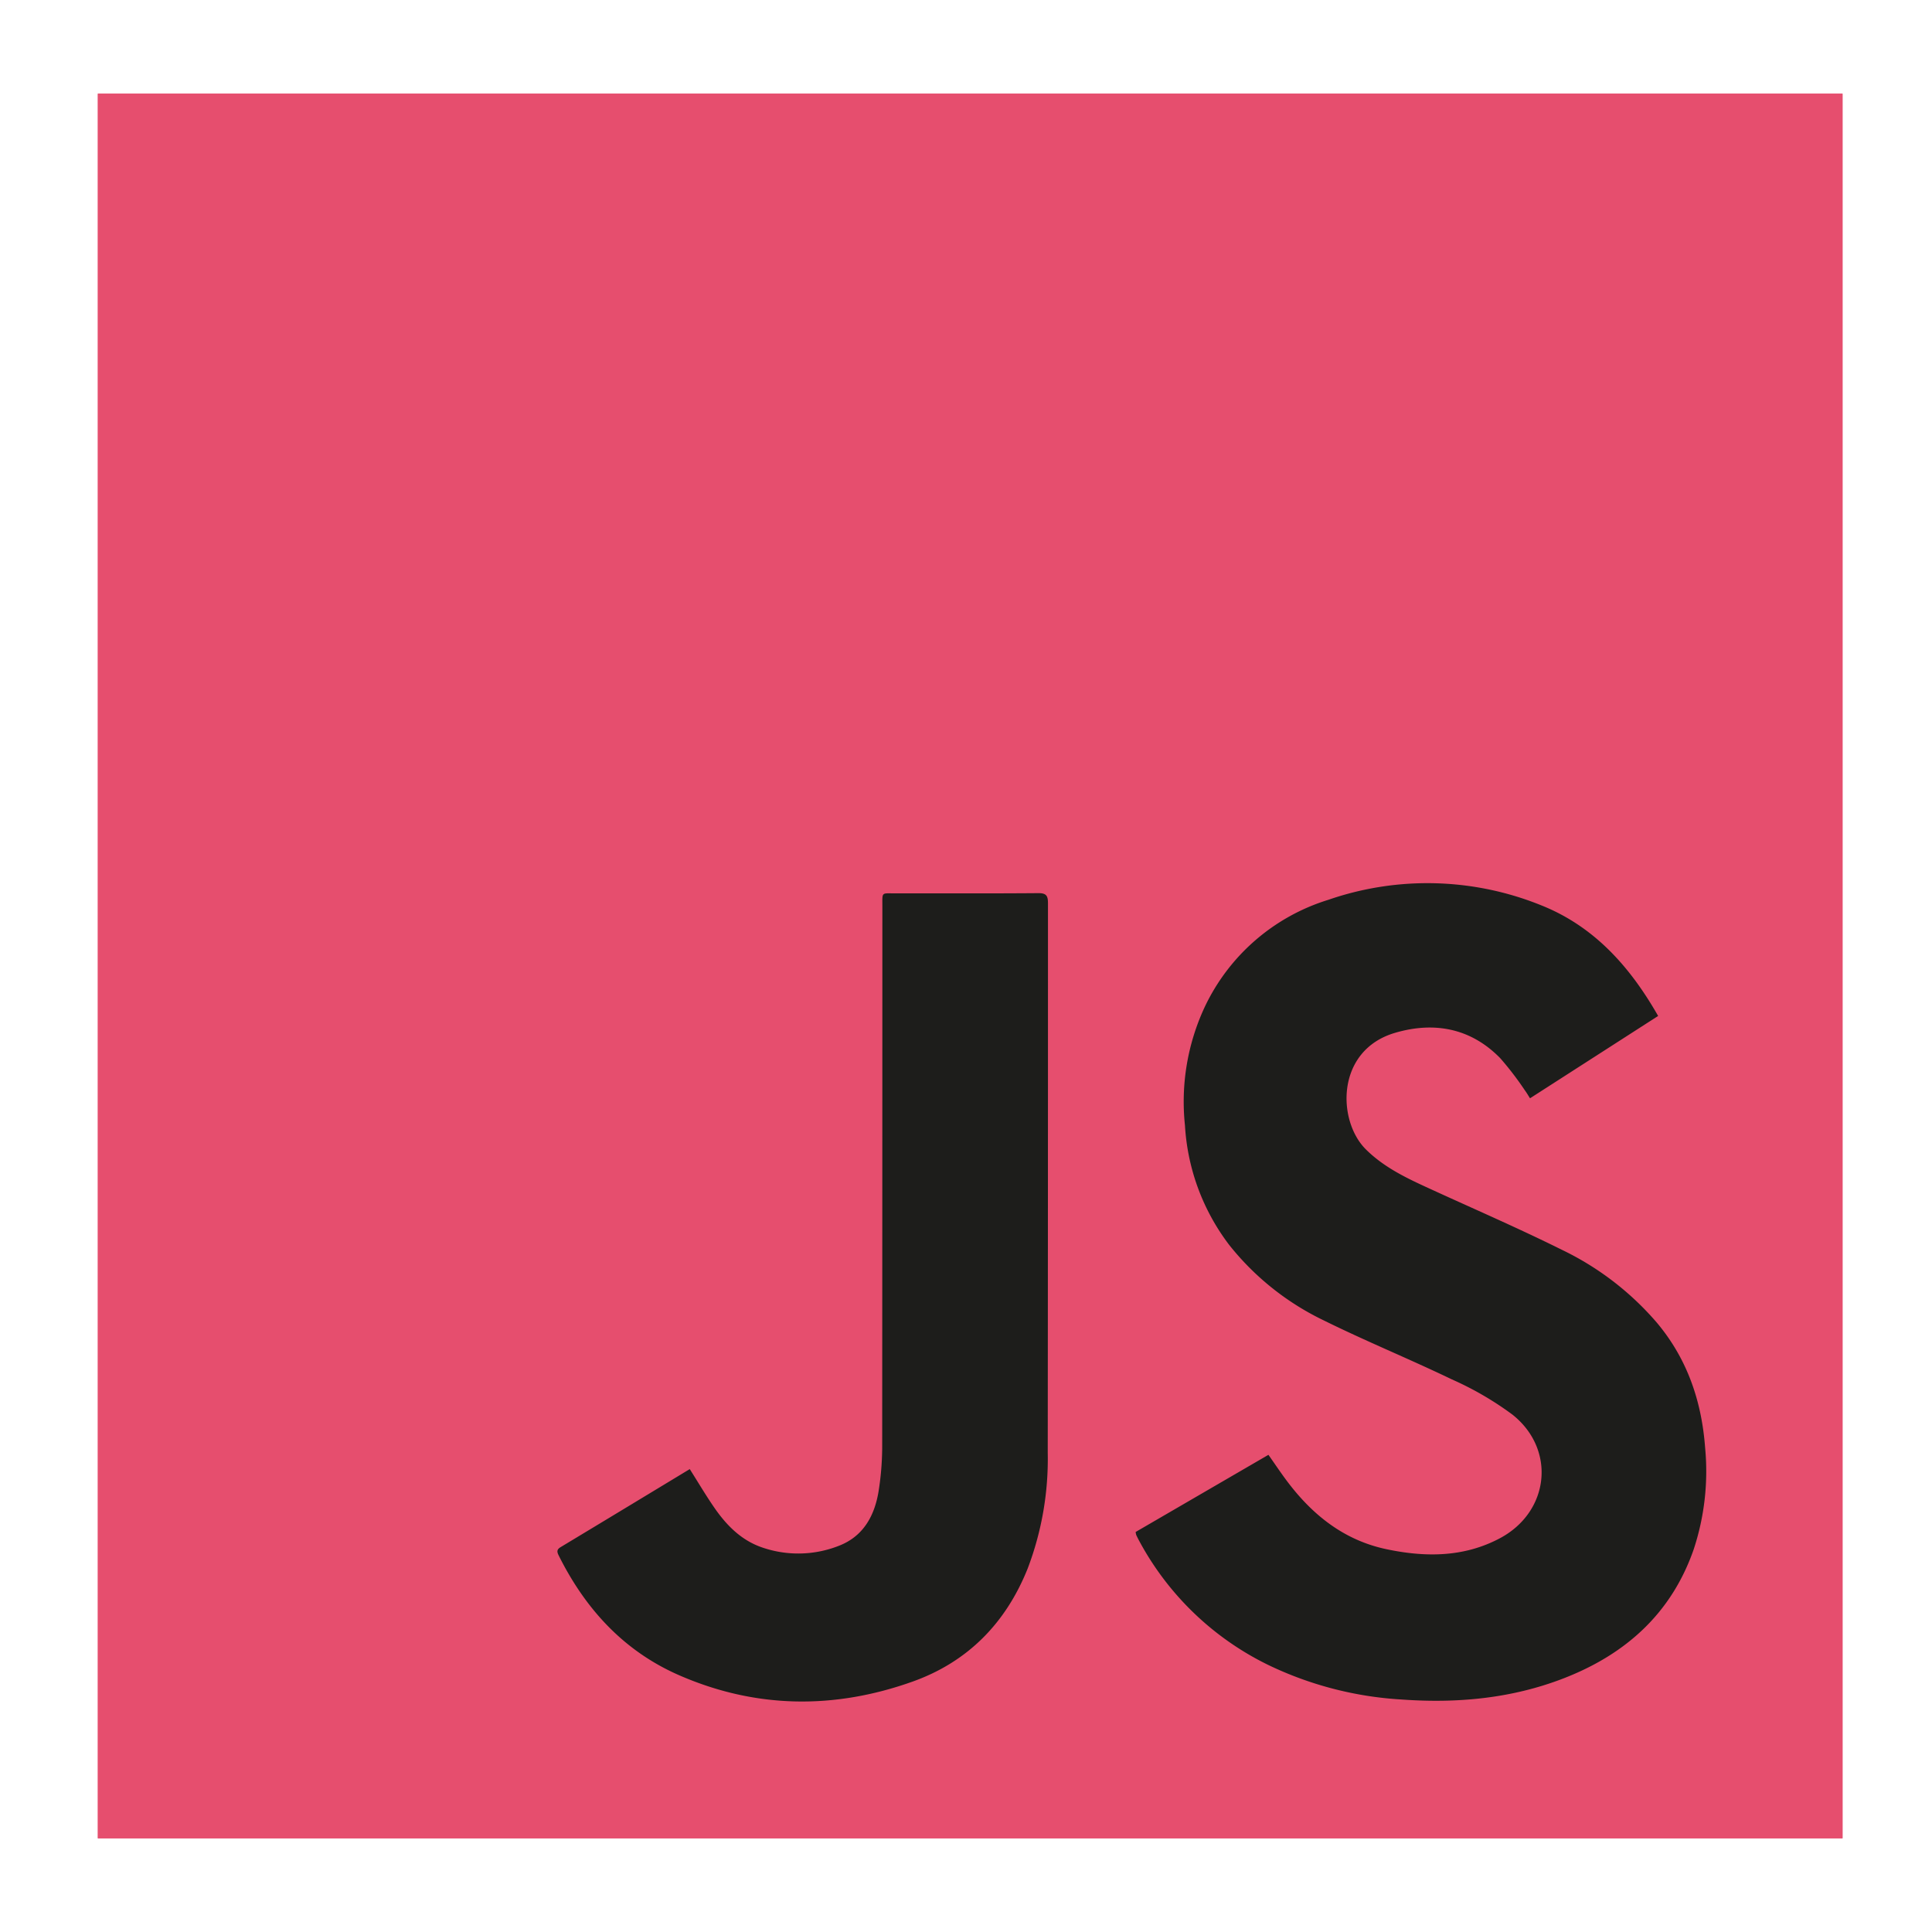
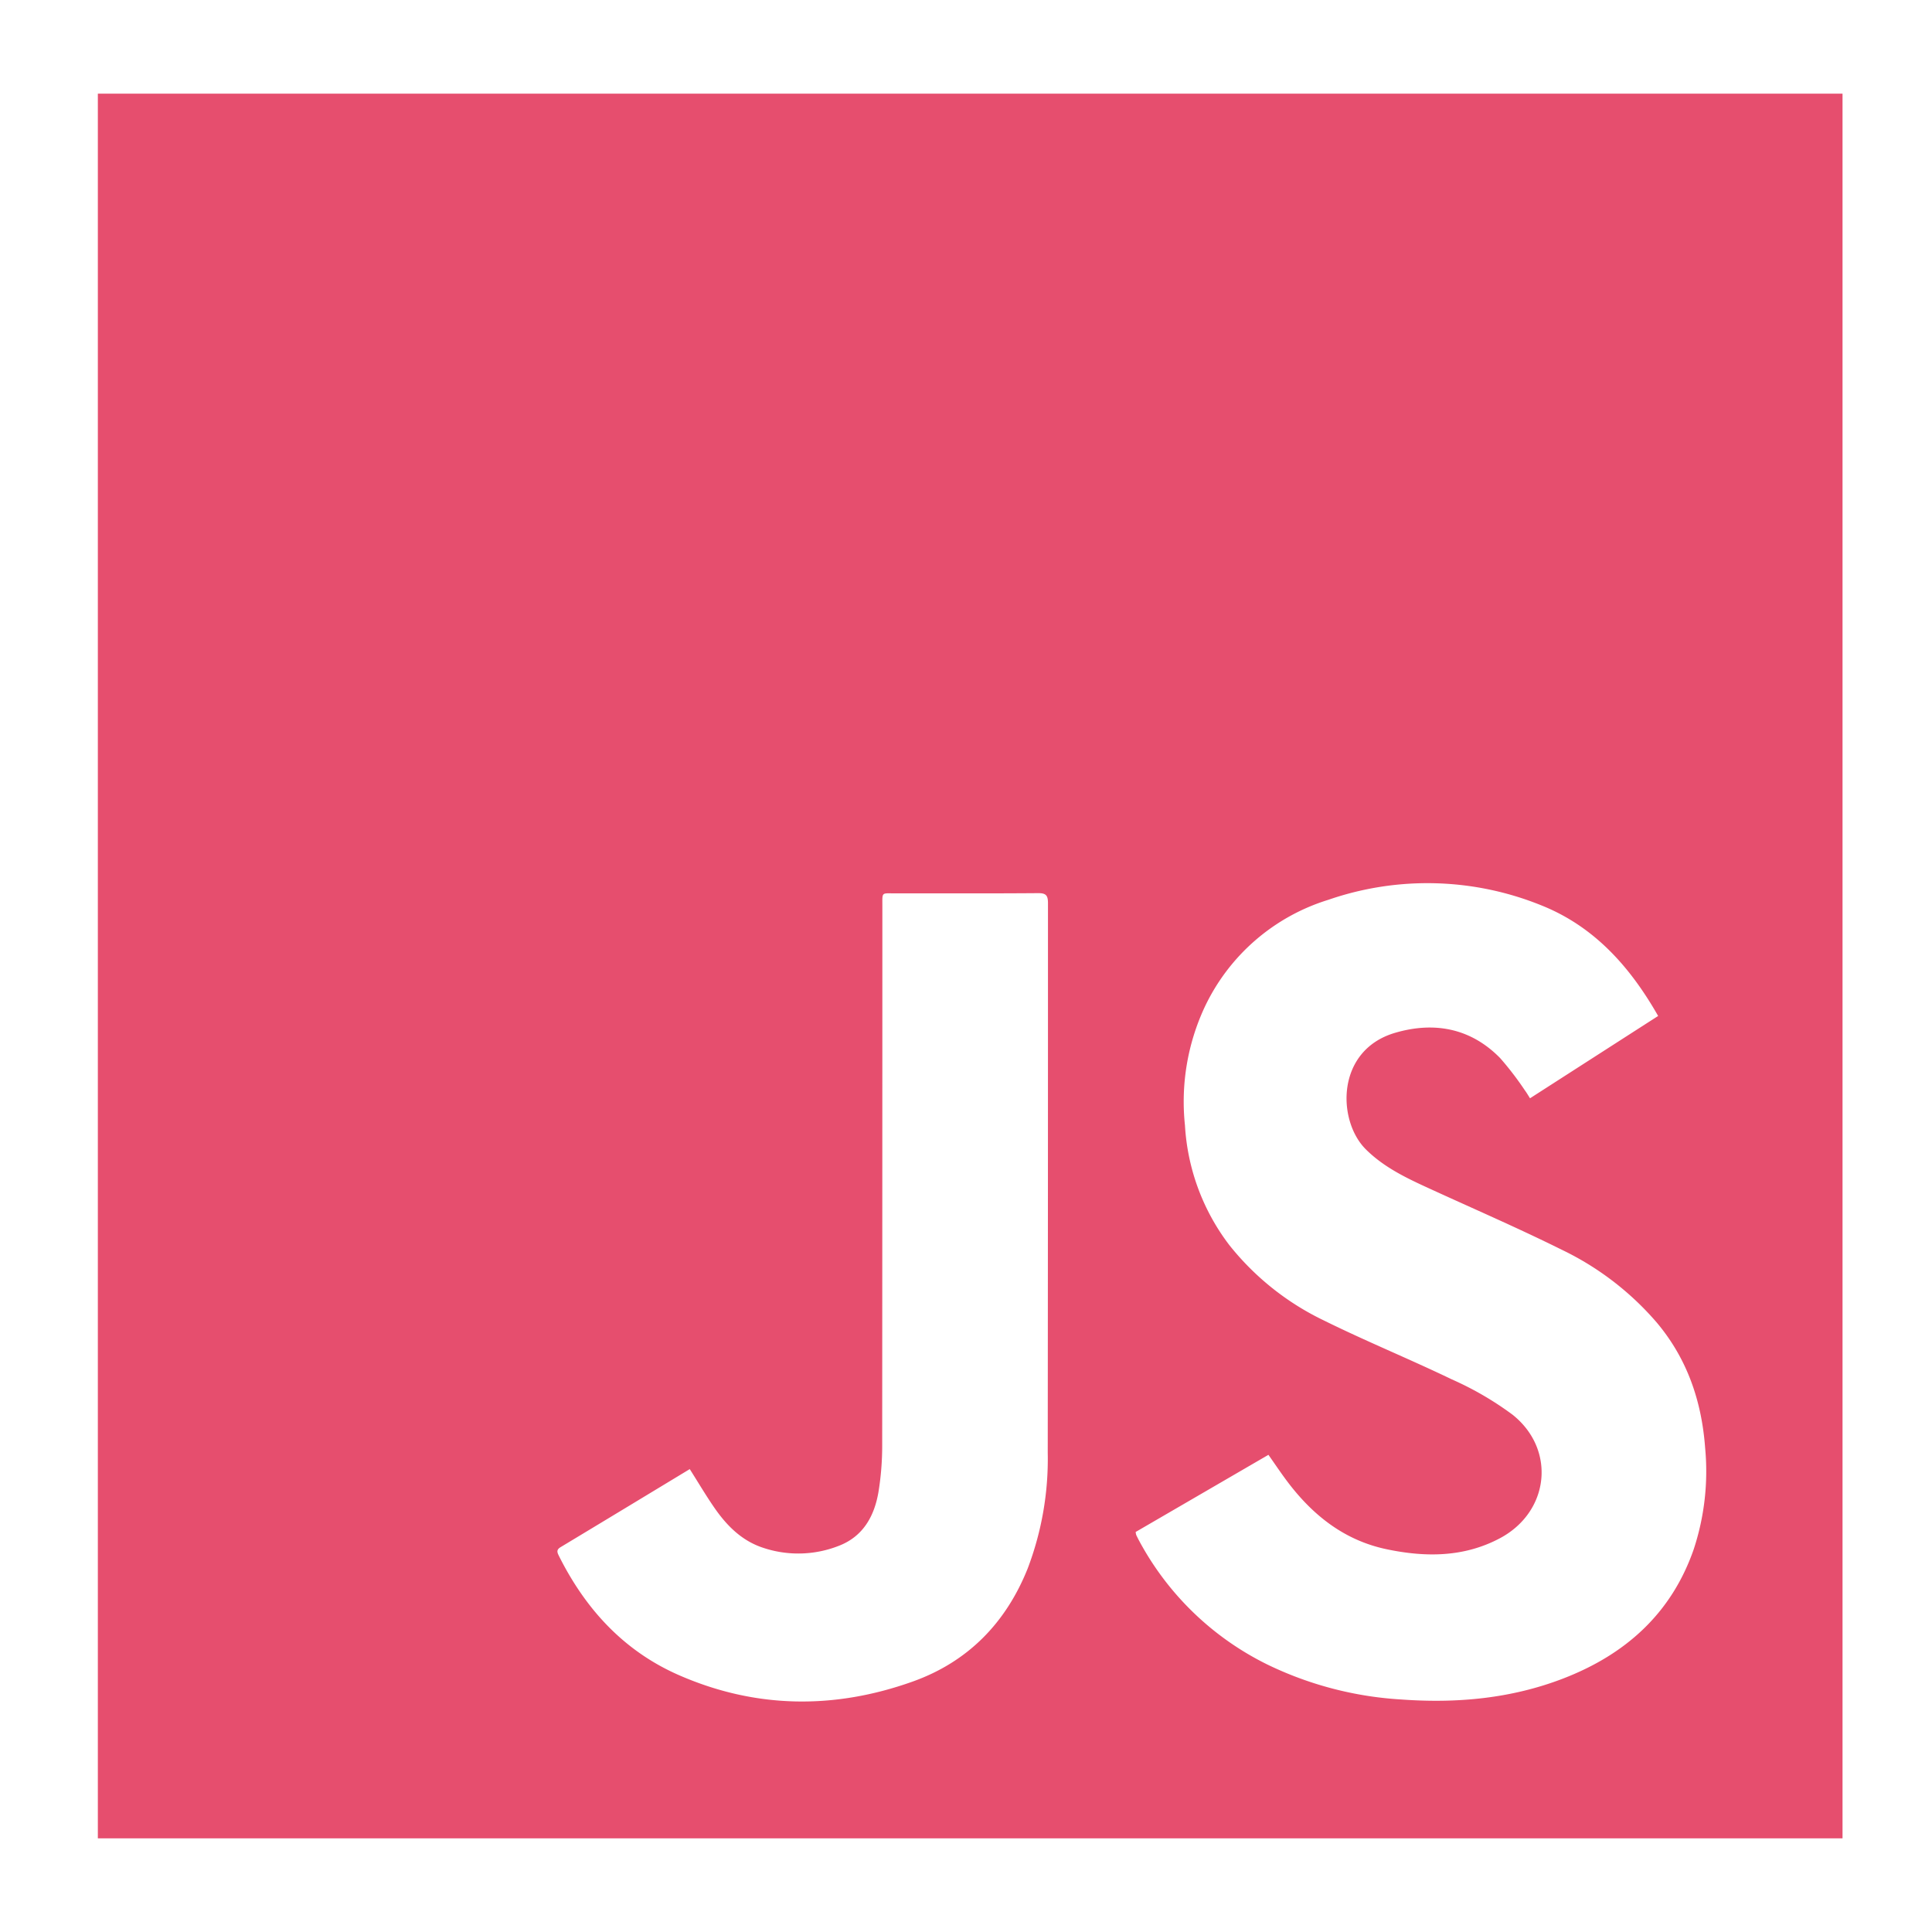
<svg xmlns="http://www.w3.org/2000/svg" width="308.759" height="308.759" viewBox="0 0 308.759 308.759">
  <defs>
    <clipPath id="clip-path">
      <rect id="Rettangolo_3222" data-name="Rettangolo 3222" width="308.759" height="308.759" fill="#e64e6e" />
    </clipPath>
  </defs>
  <g id="Raggruppa_4814" data-name="Raggruppa 4814" transform="translate(7795.361 12092.759)">
    <g id="Raggruppa_4804" data-name="Raggruppa 4804" transform="translate(-7795.361 -12092.759)">
      <g id="Raggruppa_4803" data-name="Raggruppa 4803">
-         <rect id="Rettangolo_3221" data-name="Rettangolo 3221" width="308.759" height="308.759" fill="#fff" />
        <g id="Raggruppa_4802" data-name="Raggruppa 4802">
          <g id="Raggruppa_4801" data-name="Raggruppa 4801" clip-path="url(#clip-path)">
-             <path id="Tracciato_13504" data-name="Tracciato 13504" d="M294.623,293.944H15.8V15.125H294.623Zm-112.97-48.956a3.159,3.159,0,0,0,.1.491c.157.326.316.651.49.968A46.561,46.561,0,0,0,202.772,266.2a56.686,56.686,0,0,0,21.384,5.558c8.874.637,17.556-.152,25.889-3.379,9.9-3.834,17.233-10.371,20.795-20.622a39.793,39.793,0,0,0,1.827-16.2c-.553-7.474-2.856-14.239-7.726-20.033a46.614,46.614,0,0,0-15.221-11.66c-7.2-3.575-14.6-6.759-21.908-10.128-3.377-1.557-6.68-3.226-9.369-5.9-4.61-4.58-4.812-15.836,4.671-18.623,6.217-1.827,12.075-.776,16.789,4.035a49.847,49.847,0,0,1,3.956,5.16c.286.383.524.8.822,1.267l20.474-13.156c-4.507-7.908-10.251-14.328-18.706-17.692a48.476,48.476,0,0,0-34-.87A32.383,32.383,0,0,0,192.687,161.1,35.788,35.788,0,0,0,189.535,180a34.846,34.846,0,0,0,7.114,19.166,43.133,43.133,0,0,0,15.087,12.015c6.724,3.323,13.688,6.162,20.447,9.416a50.748,50.748,0,0,1,9.7,5.641c7.009,5.581,5.9,15.537-2.014,19.749-5.766,3.068-11.921,3.058-18.12,1.753-6.664-1.4-11.688-5.34-15.73-10.654-1.089-1.429-2.083-2.931-3.144-4.432l-21.219,12.33M110.4,234.934c-6.939,4.2-13.788,8.348-20.649,12.477-.631.38-.592.745-.3,1.327,4.26,8.554,10.414,15.284,19.249,19.141,12.25,5.349,24.806,5.475,37.306,1.017,8.82-3.145,14.913-9.361,18.4-18.087a49.241,49.241,0,0,0,3.2-18.466q.042-43.918.037-87.835c0-1.207-.267-1.627-1.562-1.616-7.614.063-15.229.025-22.843.036-2.234,0-2.062-.277-2.062,2.015q0,43.035-.027,86.068a46,46,0,0,1-.591,7.56c-.657,3.891-2.467,7.156-6.38,8.642a17.685,17.685,0,0,1-12.1.284c-3.376-1.116-5.766-3.524-7.733-6.363-1.361-1.964-2.574-4.029-3.951-6.2" transform="translate(-0.163 -0.156)" fill="#e64e6e" />
-           </g>
+             </g>
        </g>
      </g>
-       <rect id="Rettangolo_3223" data-name="Rettangolo 3223" width="215.205" height="161.404" transform="translate(73.17 120.515)" fill="#1d1d1b" />
      <path id="Tracciato_13505" data-name="Tracciato 13505" d="M294.623,293.944H15.8V15.125H294.623Zm-112.97-48.956a3.159,3.159,0,0,0,.1.491c.157.326.316.651.49.968A46.561,46.561,0,0,0,202.772,266.2a56.686,56.686,0,0,0,21.384,5.558c8.874.637,17.556-.152,25.889-3.379,9.9-3.834,17.233-10.371,20.795-20.622a39.793,39.793,0,0,0,1.827-16.2c-.553-7.474-2.856-14.239-7.726-20.033a46.614,46.614,0,0,0-15.221-11.66c-7.2-3.575-14.6-6.759-21.908-10.128-3.377-1.557-6.68-3.226-9.369-5.9-4.61-4.58-4.812-15.836,4.671-18.623,6.217-1.827,12.075-.776,16.789,4.035a49.847,49.847,0,0,1,3.956,5.16c.286.383.524.8.822,1.267l20.474-13.156c-4.507-7.908-10.251-14.328-18.706-17.692a48.476,48.476,0,0,0-34-.87A32.383,32.383,0,0,0,192.687,161.1,35.788,35.788,0,0,0,189.535,180a34.846,34.846,0,0,0,7.114,19.166,43.133,43.133,0,0,0,15.087,12.015c6.724,3.323,13.688,6.162,20.447,9.416a50.748,50.748,0,0,1,9.7,5.641c7.009,5.581,5.9,15.537-2.014,19.749-5.766,3.068-11.921,3.058-18.12,1.753-6.664-1.4-11.688-5.34-15.73-10.654-1.089-1.429-2.083-2.931-3.144-4.432l-21.219,12.33M110.4,234.934c-6.939,4.2-13.788,8.348-20.649,12.477-.631.38-.592.745-.3,1.327,4.26,8.554,10.414,15.284,19.249,19.141,12.25,5.349,24.806,5.475,37.306,1.017,8.82-3.145,14.913-9.361,18.4-18.087a49.241,49.241,0,0,0,3.2-18.466q.042-43.918.037-87.835c0-1.207-.267-1.627-1.562-1.616-7.614.063-15.229.025-22.843.036-2.234,0-2.062-.277-2.062,2.015q0,43.035-.027,86.068a46,46,0,0,1-.591,7.56c-.657,3.891-2.467,7.156-6.38,8.642a17.685,17.685,0,0,1-12.1.284c-3.376-1.116-5.766-3.524-7.733-6.363-1.361-1.964-2.574-4.029-3.951-6.2" transform="translate(-0.163 -0.155)" fill="#e64e6e" />
    </g>
  </g>
</svg>